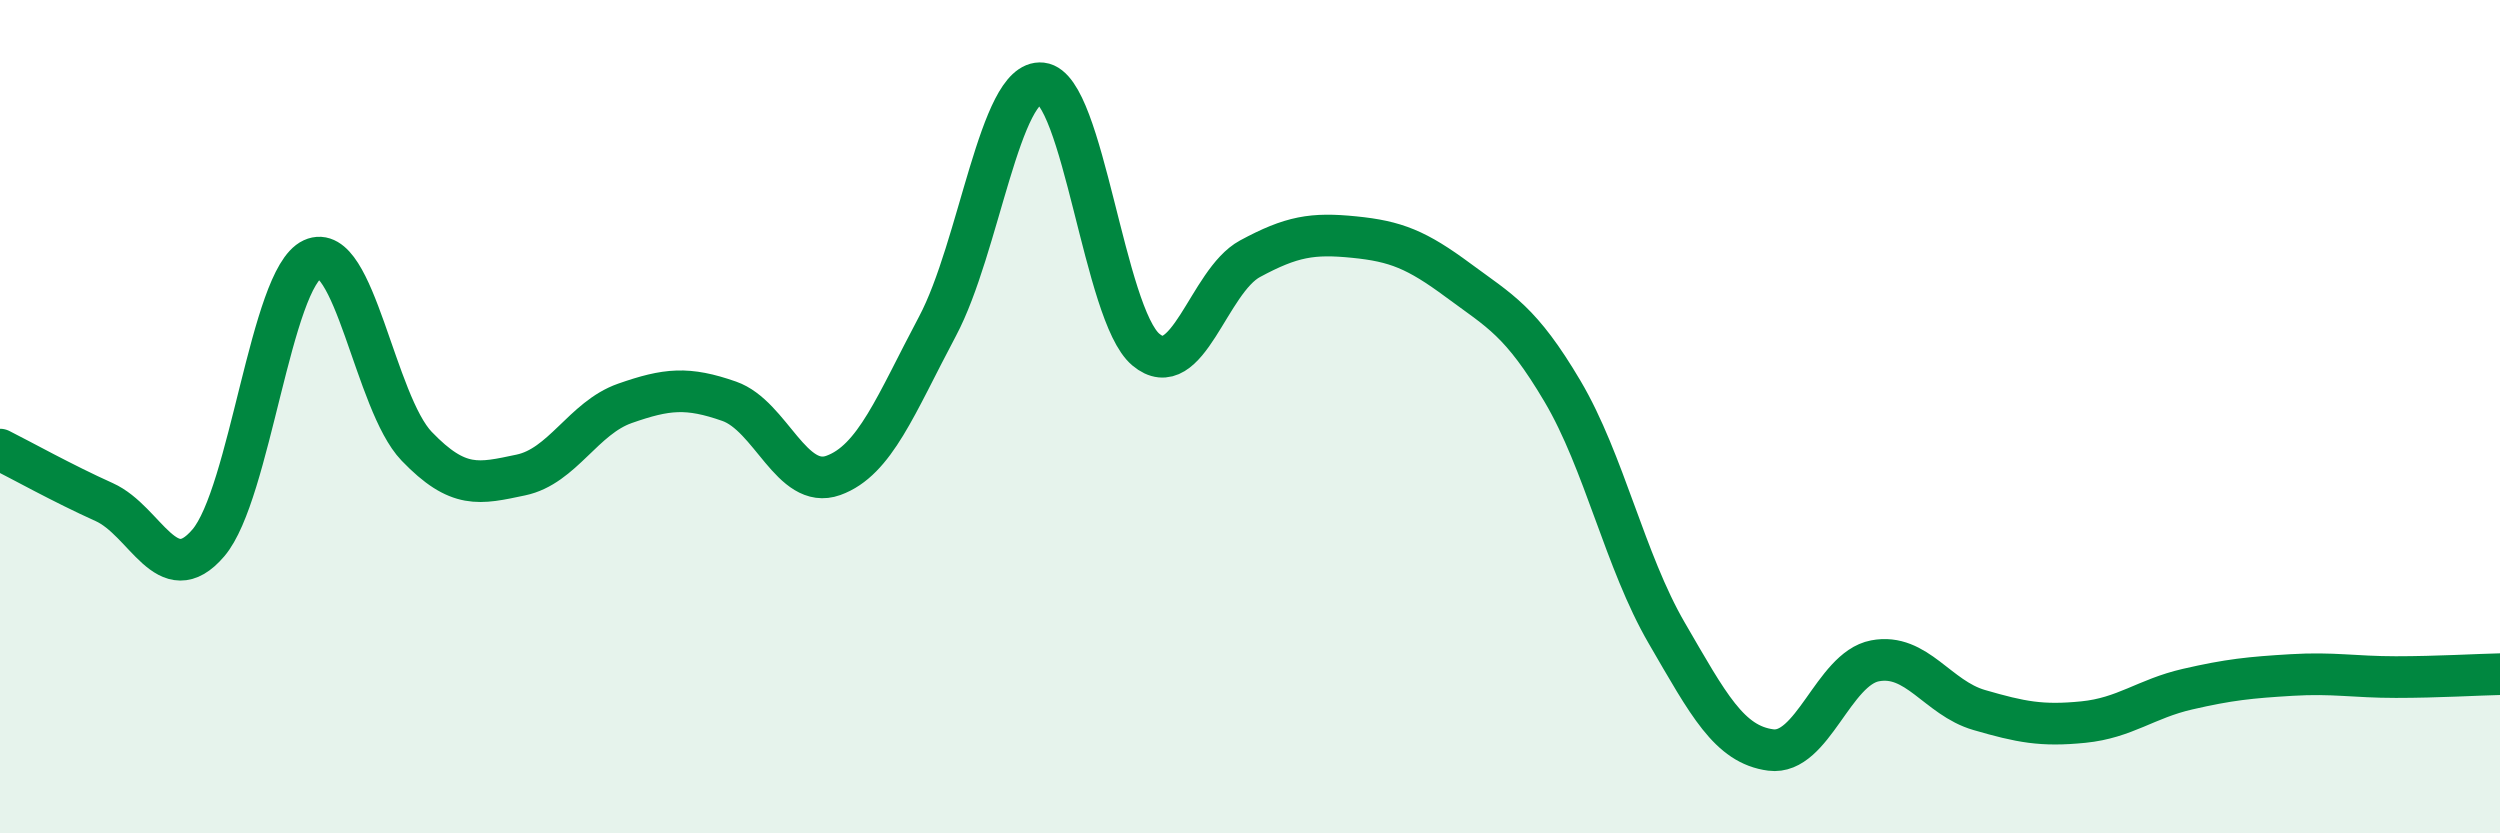
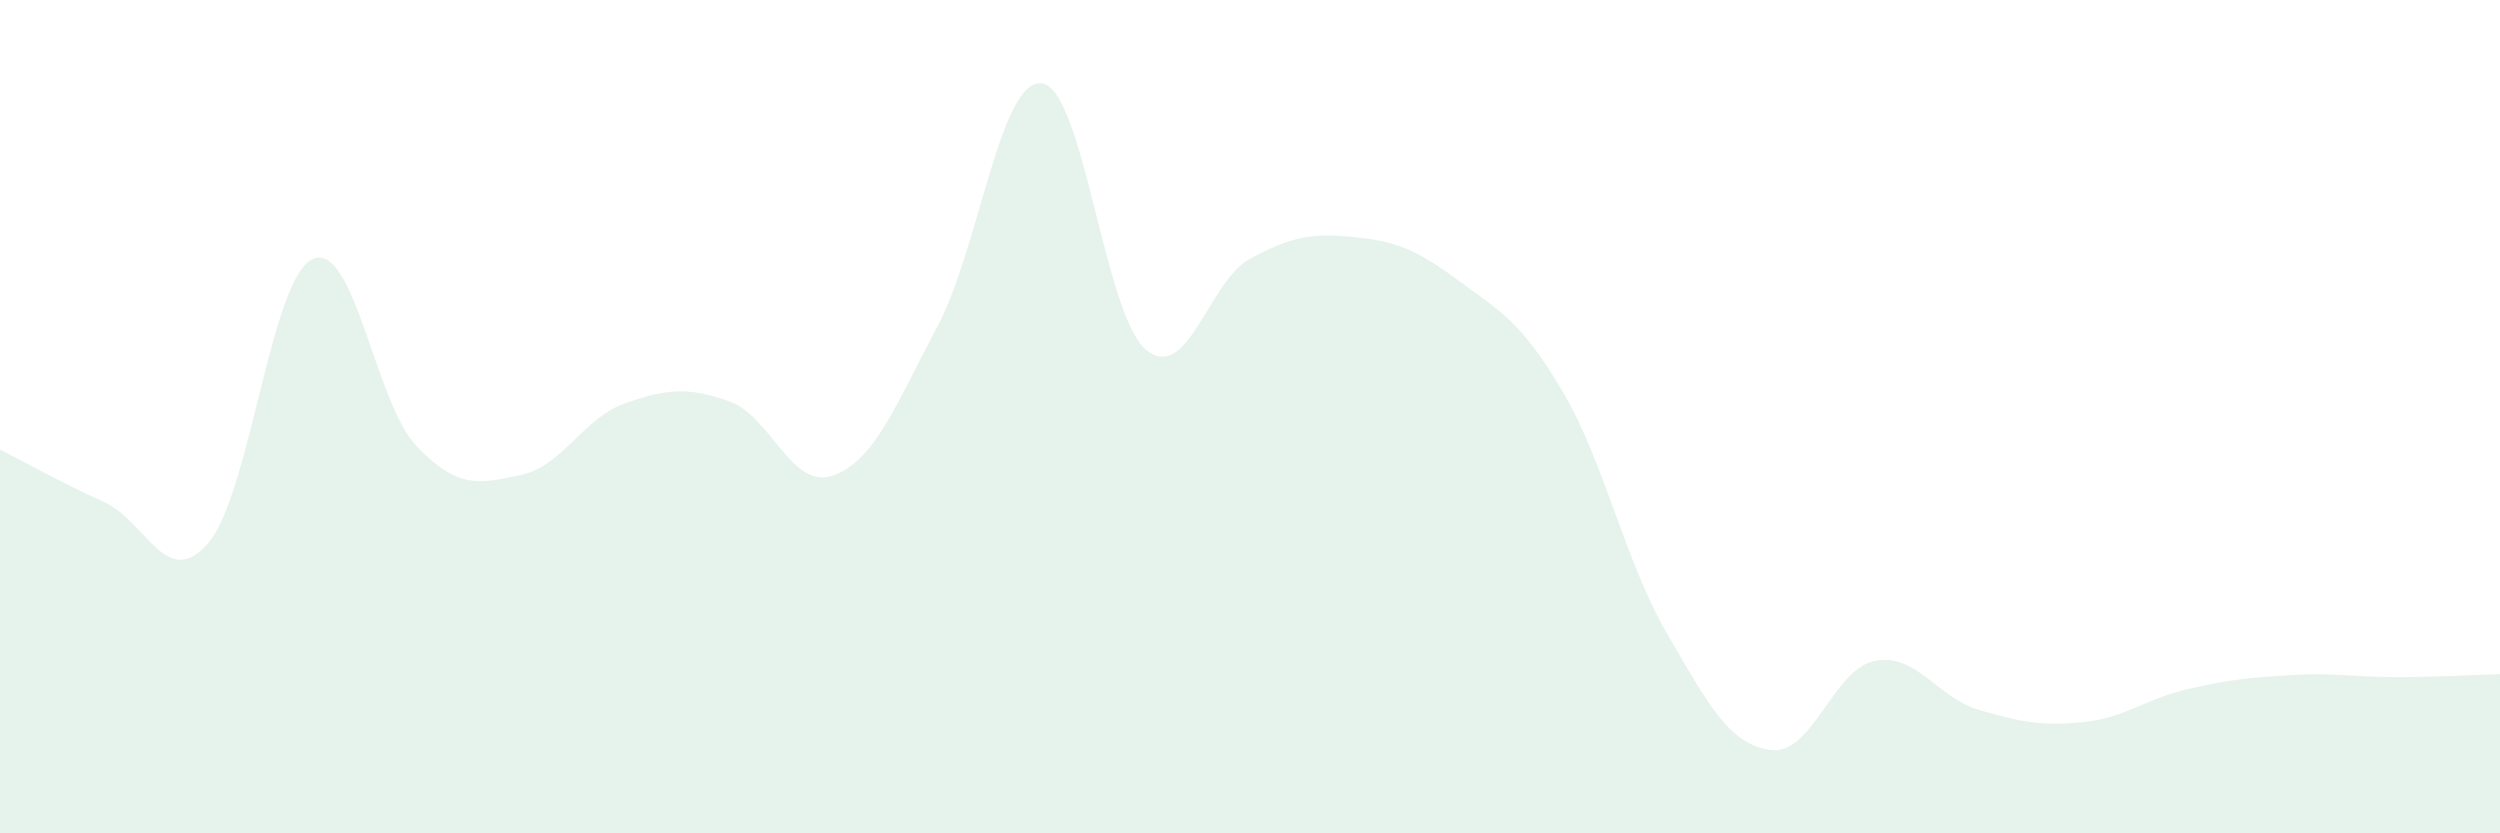
<svg xmlns="http://www.w3.org/2000/svg" width="60" height="20" viewBox="0 0 60 20">
  <path d="M 0,10.79 C 0.5,11.04 1.5,11.6 2.5,12.05 C 3.5,12.5 4,14.2 5,13.03 C 6,11.86 6.5,6.68 7.5,6.22 C 8.5,5.76 9,9.67 10,10.71 C 11,11.75 11.5,11.61 12.5,11.4 C 13.5,11.19 14,10.03 15,9.68 C 16,9.33 16.5,9.28 17.5,9.63 C 18.5,9.98 19,11.77 20,11.41 C 21,11.05 21.5,9.71 22.5,7.83 C 23.5,5.95 24,1.89 25,2 C 26,2.11 26.5,7.55 27.5,8.39 C 28.5,9.23 29,6.75 30,6.21 C 31,5.67 31.5,5.59 32.5,5.69 C 33.5,5.79 34,5.99 35,6.73 C 36,7.47 36.5,7.7 37.5,9.39 C 38.5,11.08 39,13.47 40,15.19 C 41,16.91 41.5,17.87 42.5,18 C 43.5,18.13 44,16.05 45,15.86 C 46,15.67 46.5,16.75 47.5,17.04 C 48.5,17.33 49,17.43 50,17.33 C 51,17.23 51.5,16.77 52.5,16.54 C 53.5,16.31 54,16.26 55,16.2 C 56,16.14 56.5,16.25 57.5,16.25 C 58.5,16.25 59.5,16.19 60,16.18L60 20L0 20Z" fill="#008740" opacity="0.1" stroke-linecap="round" stroke-linejoin="round" />
-   <path d="M 0,10.79 C 0.5,11.04 1.5,11.6 2.5,12.05 C 3.5,12.5 4,14.2 5,13.03 C 6,11.86 6.5,6.68 7.5,6.22 C 8.5,5.76 9,9.67 10,10.71 C 11,11.75 11.5,11.61 12.5,11.4 C 13.5,11.19 14,10.03 15,9.68 C 16,9.33 16.5,9.28 17.5,9.63 C 18.5,9.98 19,11.77 20,11.41 C 21,11.05 21.5,9.71 22.5,7.83 C 23.5,5.95 24,1.89 25,2 C 26,2.11 26.5,7.55 27.5,8.39 C 28.5,9.23 29,6.75 30,6.21 C 31,5.67 31.5,5.59 32.5,5.69 C 33.5,5.79 34,5.99 35,6.73 C 36,7.47 36.5,7.7 37.5,9.39 C 38.5,11.08 39,13.47 40,15.19 C 41,16.91 41.5,17.87 42.5,18 C 43.5,18.13 44,16.05 45,15.86 C 46,15.67 46.5,16.75 47.5,17.04 C 48.5,17.33 49,17.43 50,17.33 C 51,17.23 51.5,16.77 52.5,16.54 C 53.5,16.31 54,16.26 55,16.2 C 56,16.14 56.5,16.25 57.5,16.25 C 58.5,16.25 59.5,16.19 60,16.18" stroke="#008740" stroke-width="1" fill="none" stroke-linecap="round" stroke-linejoin="round" />
</svg>